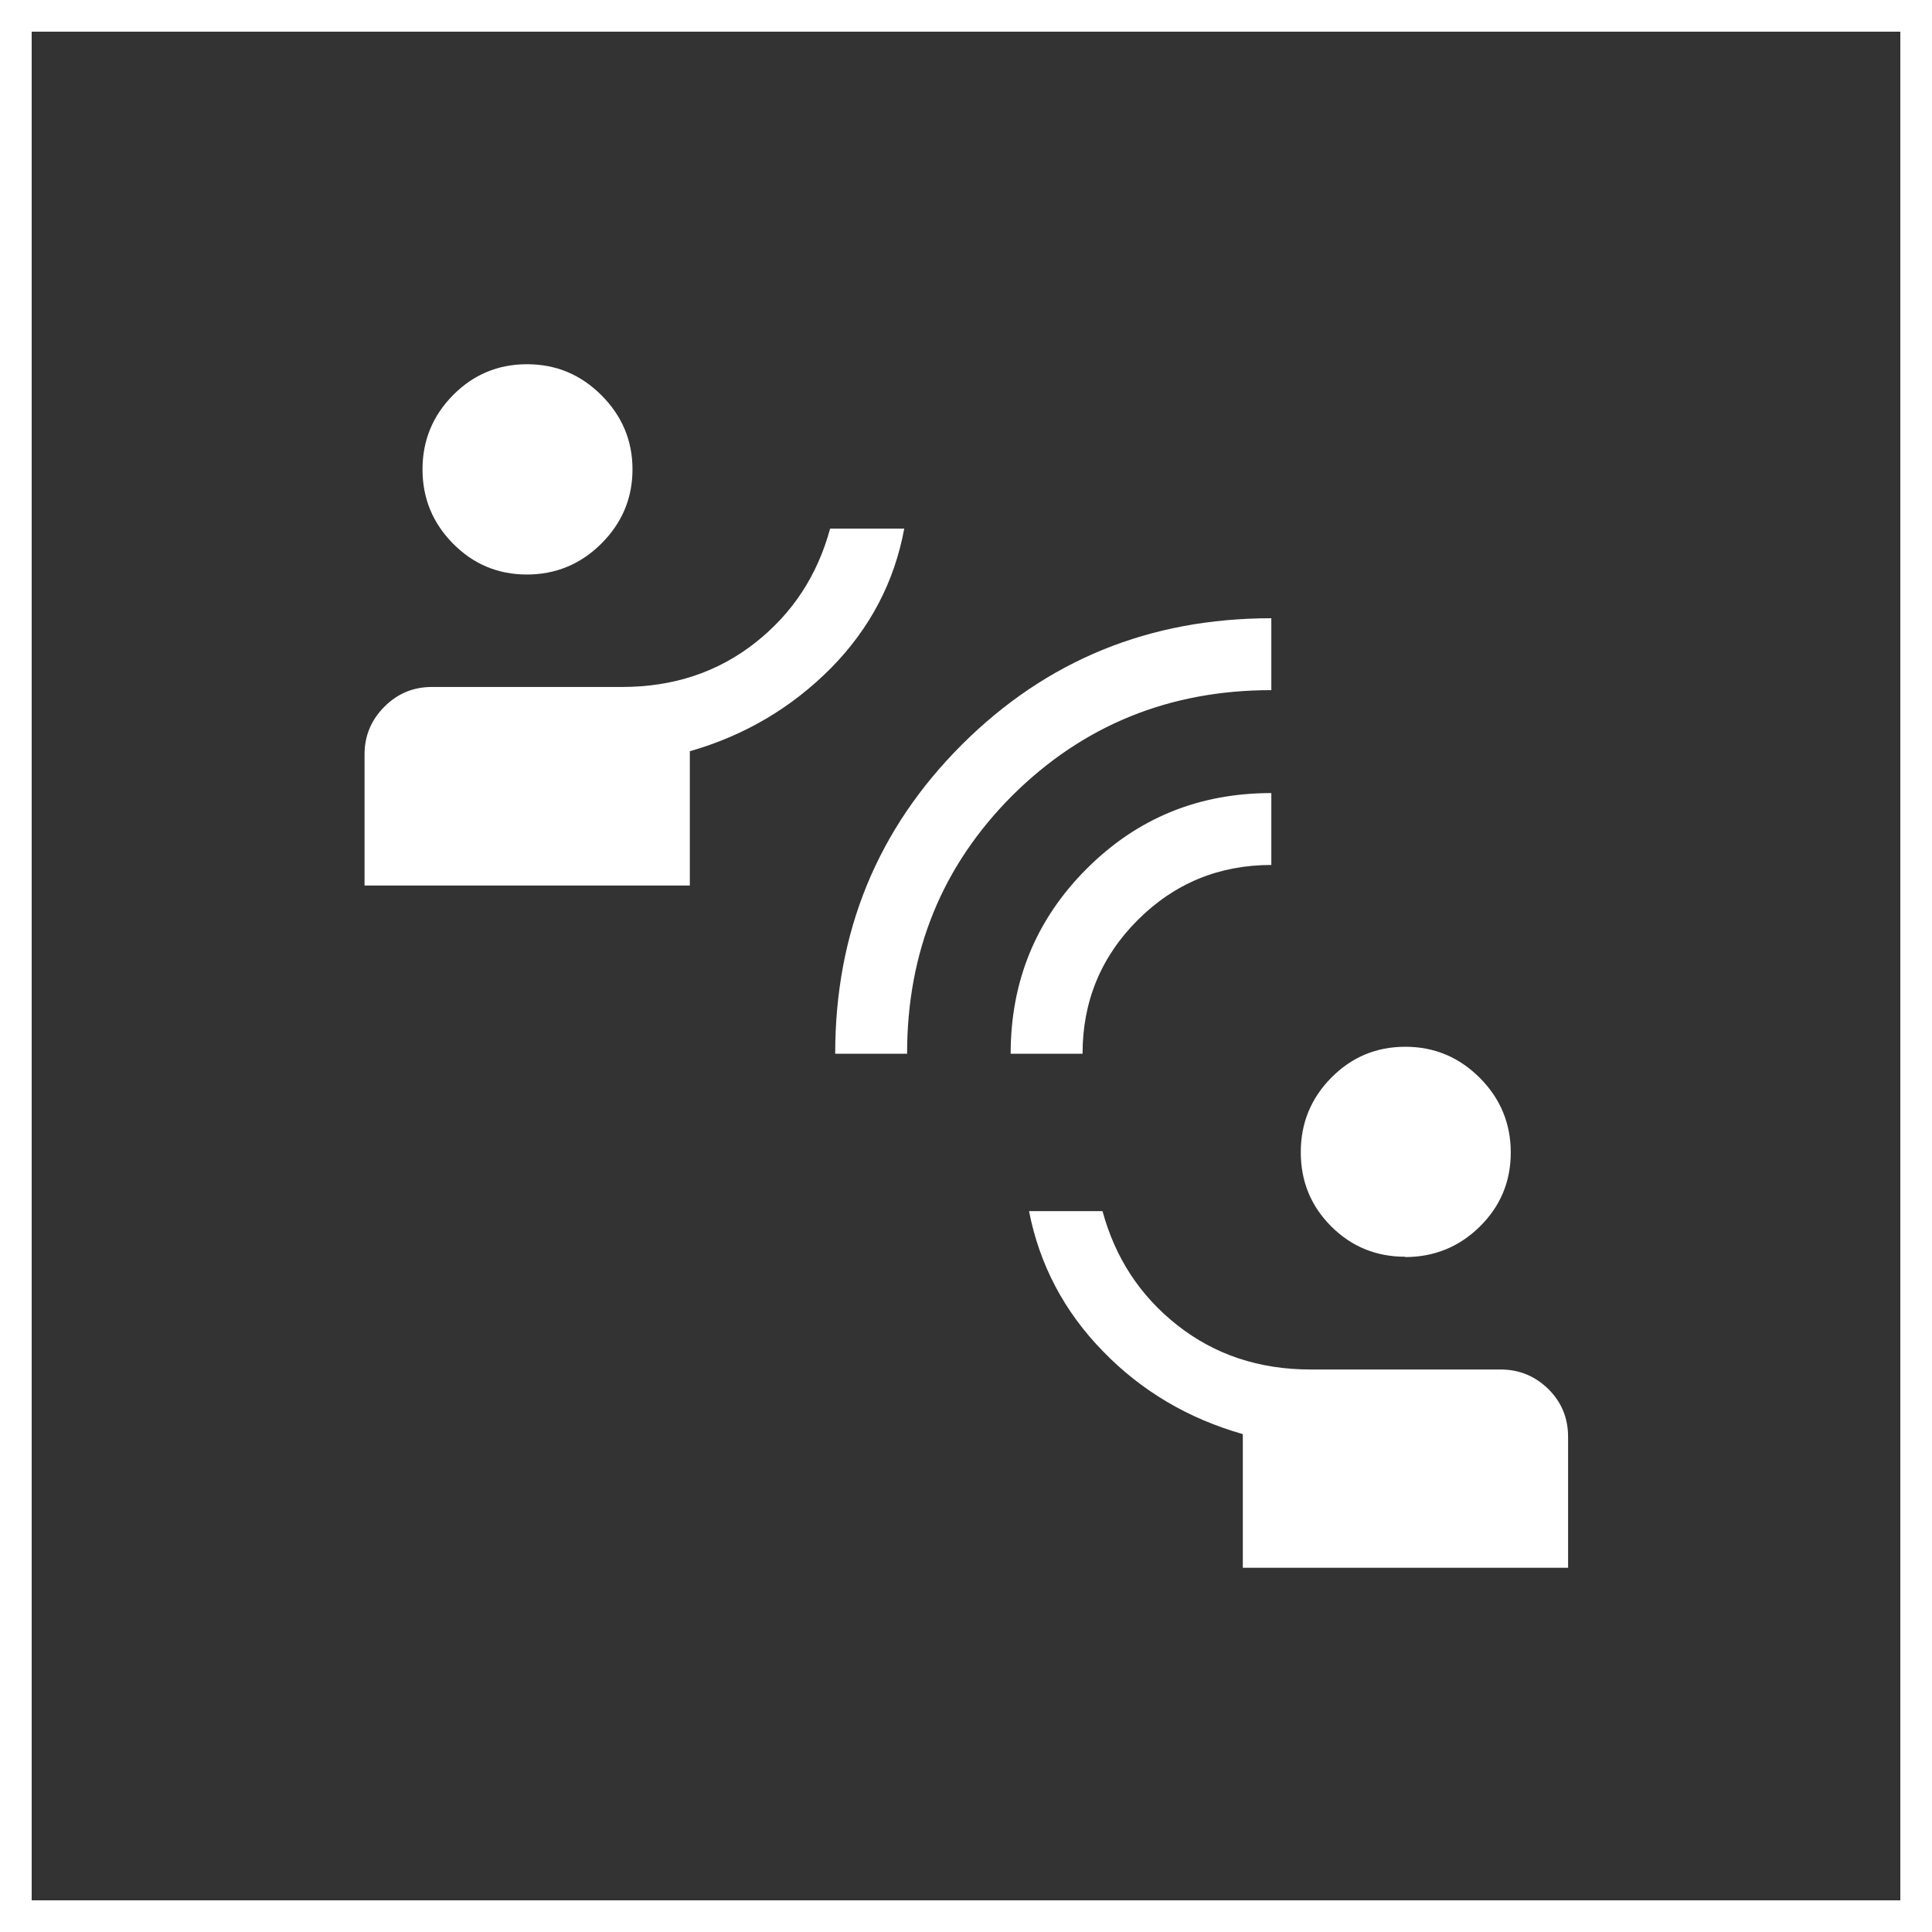
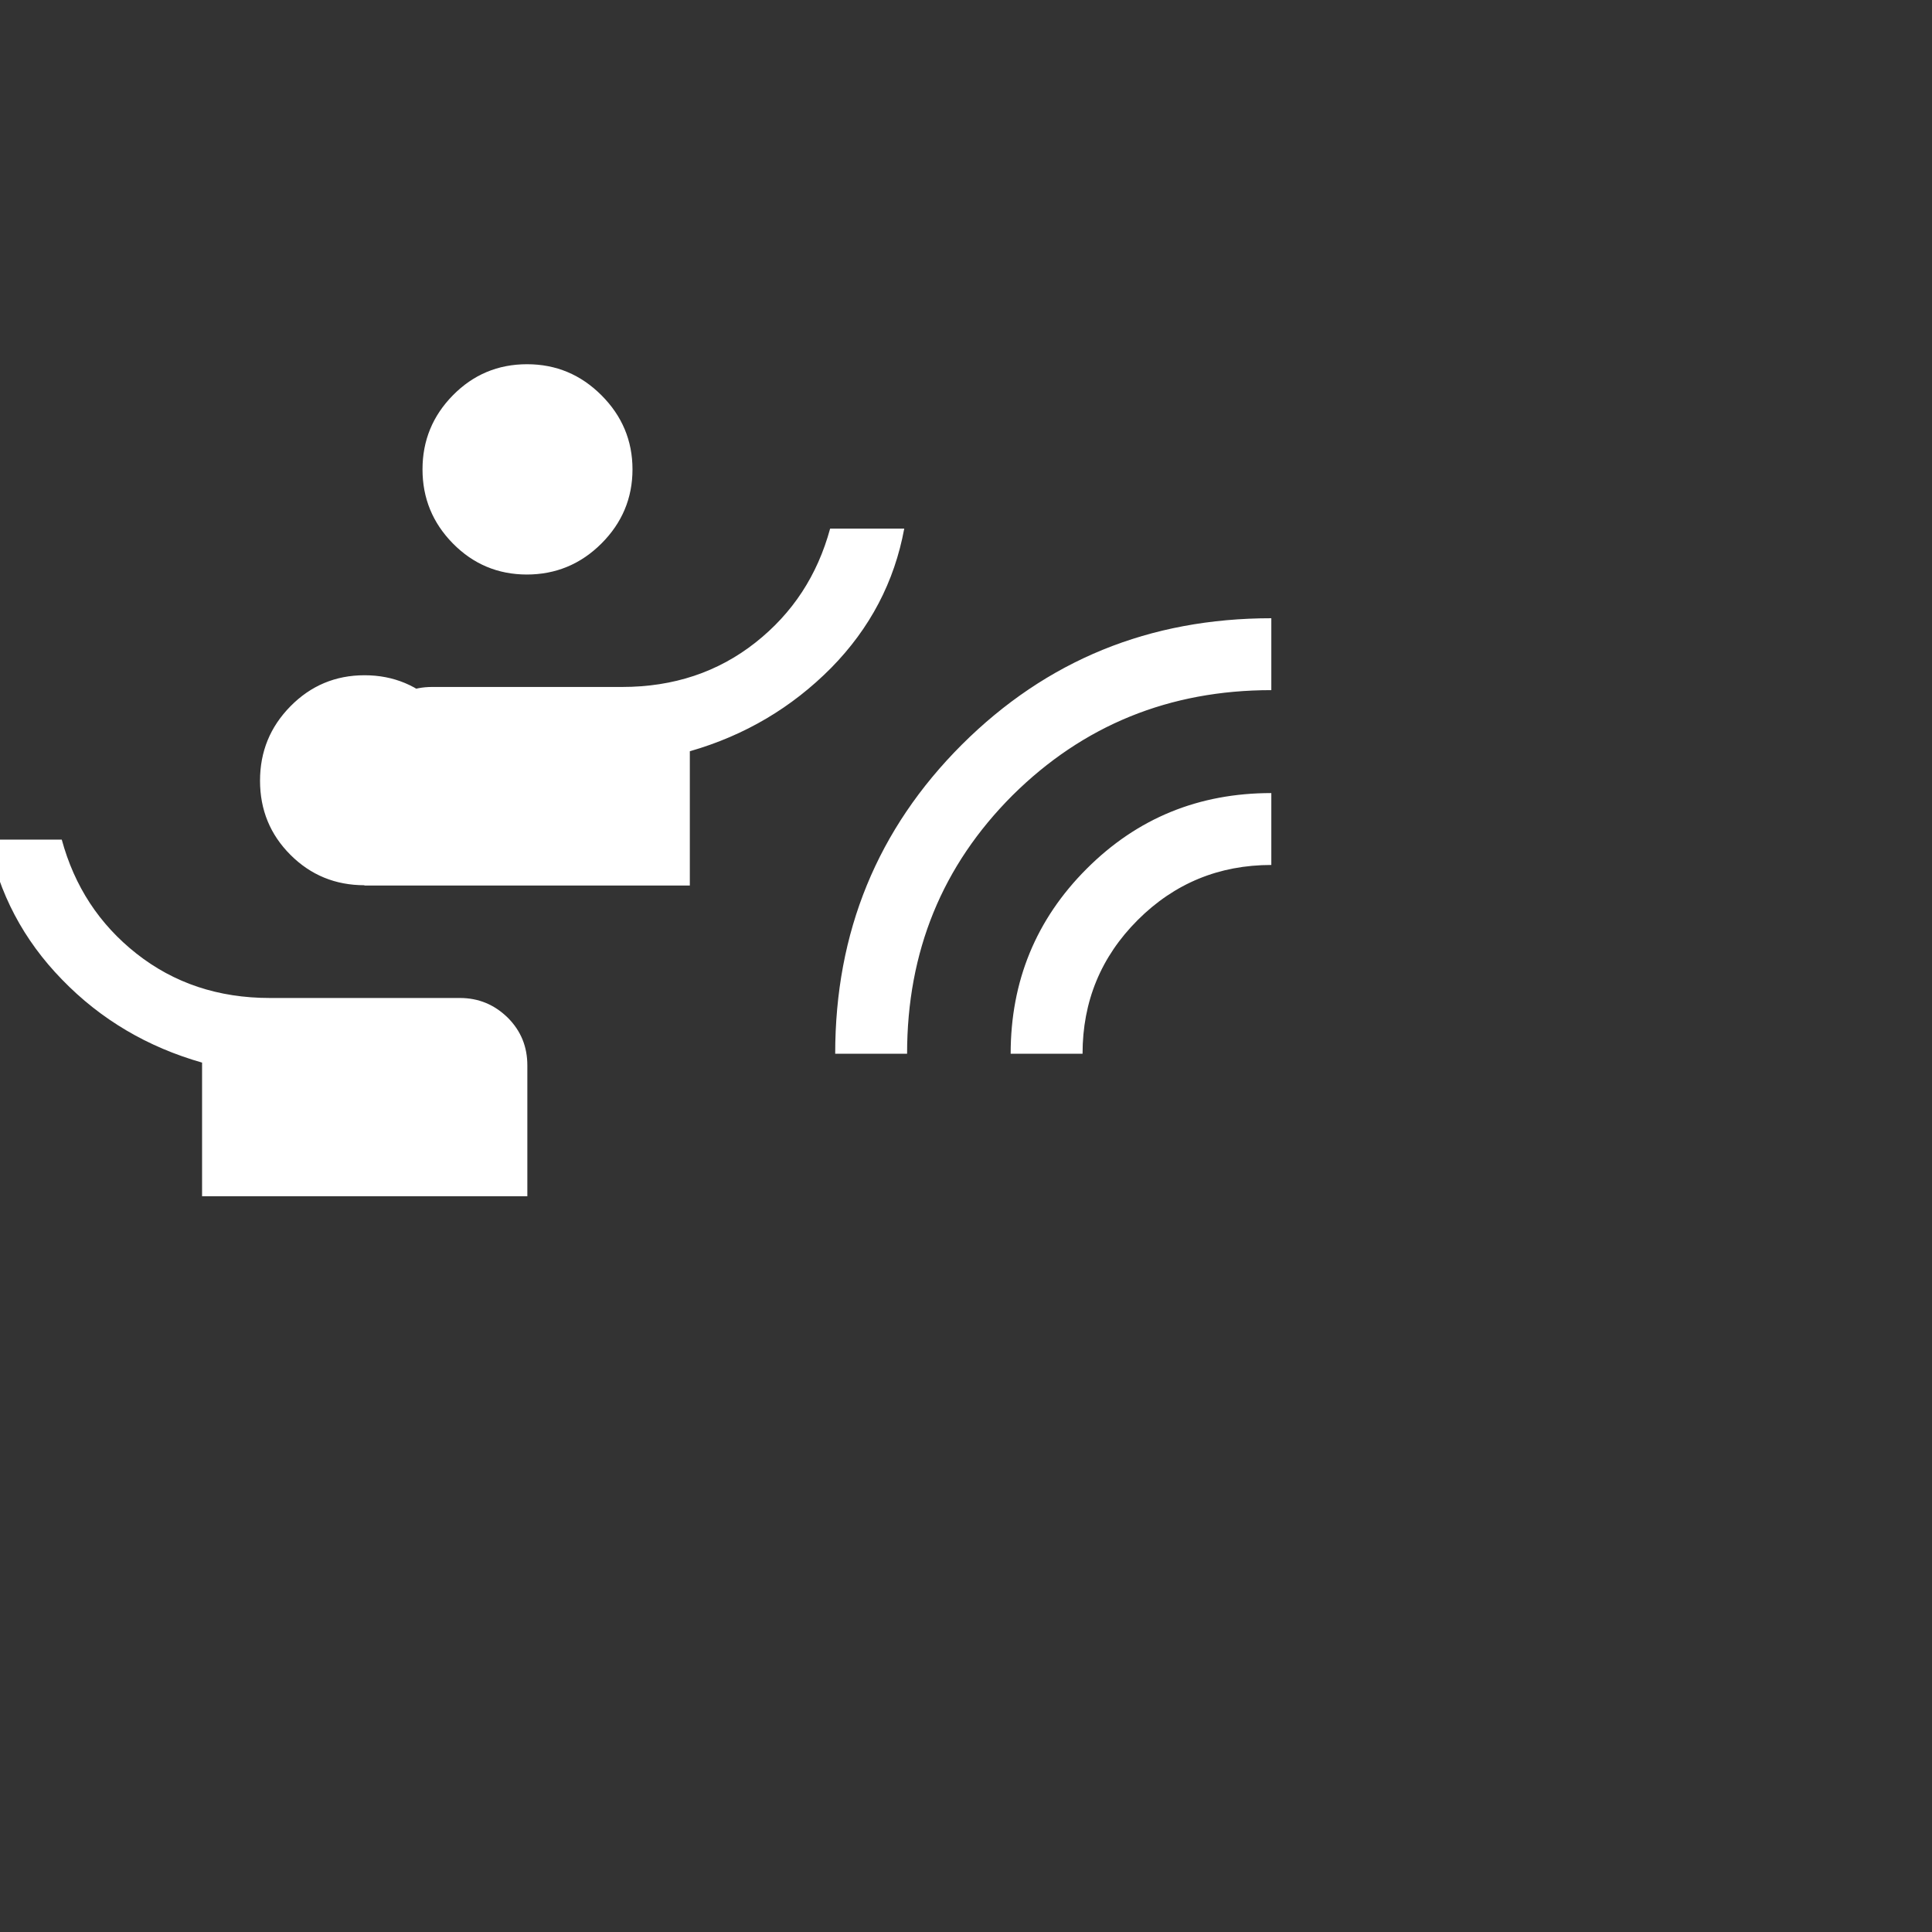
<svg xmlns="http://www.w3.org/2000/svg" id="Layer_2" data-name="Layer 2" viewBox="0 0 61 61">
  <rect x="0" y="0" width="61" height="61" fill="#333333" stroke="none" />
  <defs>
    <style>
      .cls-1 {
        fill: none;
        stroke: #fff;
        stroke-miterlimit: 10;
      }

      .cls-2 {
        fill: #fff;
        stroke-width: 0px;
      }
    </style>
  </defs>
  <g id="Sobre_Nós" data-name="Sobre Nós">
    <g>
-       <rect class="cls-1" x=".5" y=".5" width="60" height="60" />
-       <path class="cls-2" d="m26.37,33.27c0-3.84,1.33-7.09,4-9.76,2.67-2.66,5.92-3.99,9.77-3.99v2.27c-3.22,0-5.94,1.11-8.17,3.32-2.22,2.22-3.33,4.93-3.33,8.16h-2.27Zm5.54,0c0-2.29.8-4.24,2.4-5.84,1.6-1.6,3.54-2.39,5.83-2.39v2.27c-1.65,0-3.06.58-4.22,1.74-1.16,1.16-1.74,2.57-1.74,4.22h-2.27Zm-15.27-15.13c-.92,0-1.7-.33-2.34-.98-.64-.65-.96-1.43-.96-2.34s.32-1.69.96-2.34c.64-.65,1.42-.98,2.34-.98s1.7.33,2.35.98c.65.65.98,1.43.98,2.34s-.33,1.69-.98,2.34c-.65.65-1.44.98-2.36.98Zm-5.13,9.81v-4.13c0-.59.21-1.09.63-1.51.42-.42.92-.62,1.5-.62h6c1.63,0,3.03-.47,4.21-1.4,1.18-.93,1.96-2.13,2.36-3.6h2.34c-.31,1.68-1.08,3.15-2.31,4.4-1.24,1.25-2.72,2.13-4.46,2.63v4.24h-10.27Zm32.86,11.73c-.92,0-1.7-.32-2.34-.96-.64-.64-.96-1.42-.96-2.34s.32-1.7.96-2.35c.64-.65,1.42-.98,2.34-.98s1.7.33,2.35.98c.65.65.98,1.44.98,2.36s-.33,1.7-.98,2.34c-.65.64-1.44.96-2.36.96Zm-5.13,9.83v-4.23c-1.72-.49-3.2-1.36-4.42-2.62-1.22-1.25-2-2.73-2.33-4.42h2.32c.4,1.47,1.18,2.67,2.36,3.6,1.18.93,2.58,1.4,4.21,1.4h6c.59,0,1.09.21,1.51.62.42.42.62.92.62,1.51v4.13h-10.27Z" />
+       <path class="cls-2" d="m26.37,33.27c0-3.84,1.33-7.09,4-9.76,2.67-2.66,5.92-3.99,9.77-3.99v2.27c-3.22,0-5.94,1.11-8.17,3.32-2.22,2.22-3.33,4.93-3.33,8.16h-2.27Zm5.54,0c0-2.29.8-4.24,2.4-5.84,1.6-1.6,3.54-2.39,5.83-2.39v2.27c-1.65,0-3.06.58-4.22,1.74-1.16,1.16-1.74,2.57-1.74,4.22h-2.27Zm-15.27-15.13c-.92,0-1.7-.33-2.34-.98-.64-.65-.96-1.43-.96-2.34s.32-1.69.96-2.34c.64-.65,1.42-.98,2.34-.98s1.7.33,2.35.98c.65.65.98,1.43.98,2.34s-.33,1.69-.98,2.34c-.65.65-1.44.98-2.36.98Zm-5.13,9.81v-4.13c0-.59.21-1.09.63-1.51.42-.42.92-.62,1.5-.62h6c1.63,0,3.03-.47,4.21-1.4,1.18-.93,1.96-2.13,2.36-3.6h2.34c-.31,1.68-1.08,3.15-2.31,4.4-1.24,1.25-2.72,2.13-4.46,2.63v4.24h-10.27Zc-.92,0-1.7-.32-2.34-.96-.64-.64-.96-1.42-.96-2.34s.32-1.7.96-2.35c.64-.65,1.42-.98,2.34-.98s1.7.33,2.35.98c.65.65.98,1.44.98,2.36s-.33,1.7-.98,2.34c-.65.64-1.44.96-2.36.96Zm-5.13,9.83v-4.23c-1.72-.49-3.2-1.36-4.42-2.62-1.22-1.25-2-2.73-2.33-4.42h2.32c.4,1.47,1.18,2.67,2.36,3.6,1.18.93,2.58,1.4,4.21,1.4h6c.59,0,1.09.21,1.51.62.42.42.62.92.62,1.51v4.13h-10.27Z" />
    </g>
  </g>
</svg>